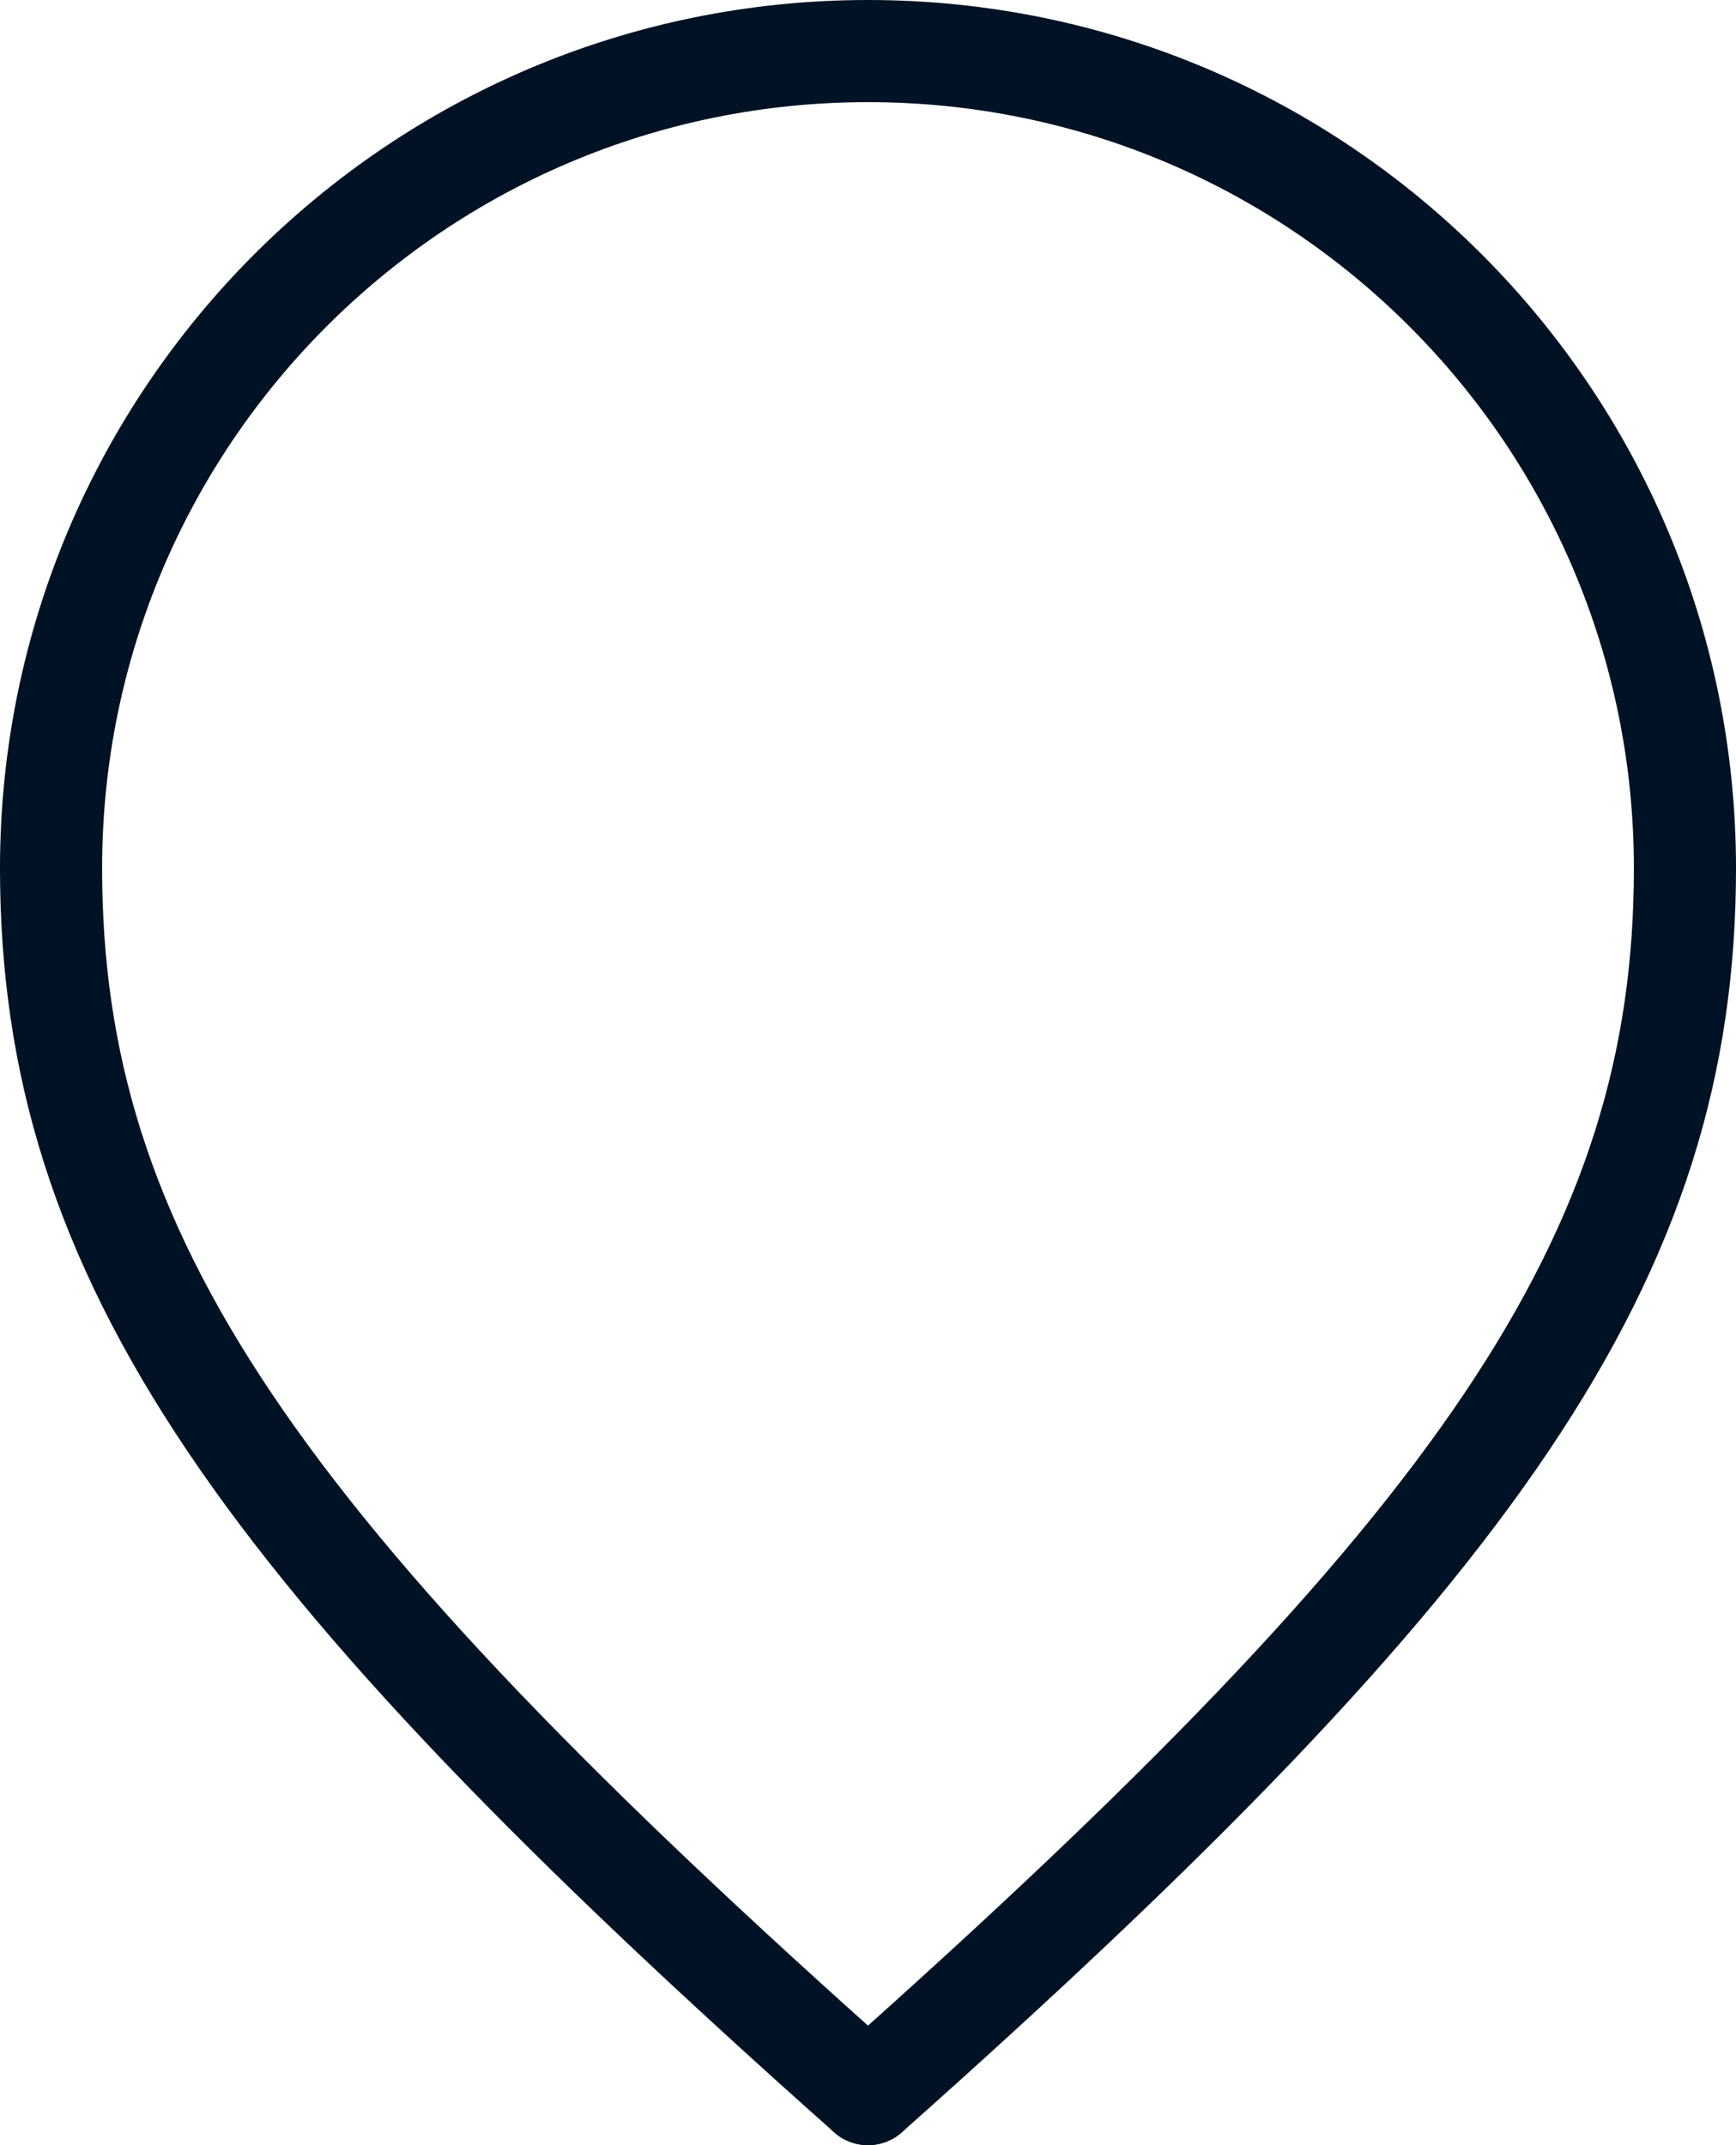
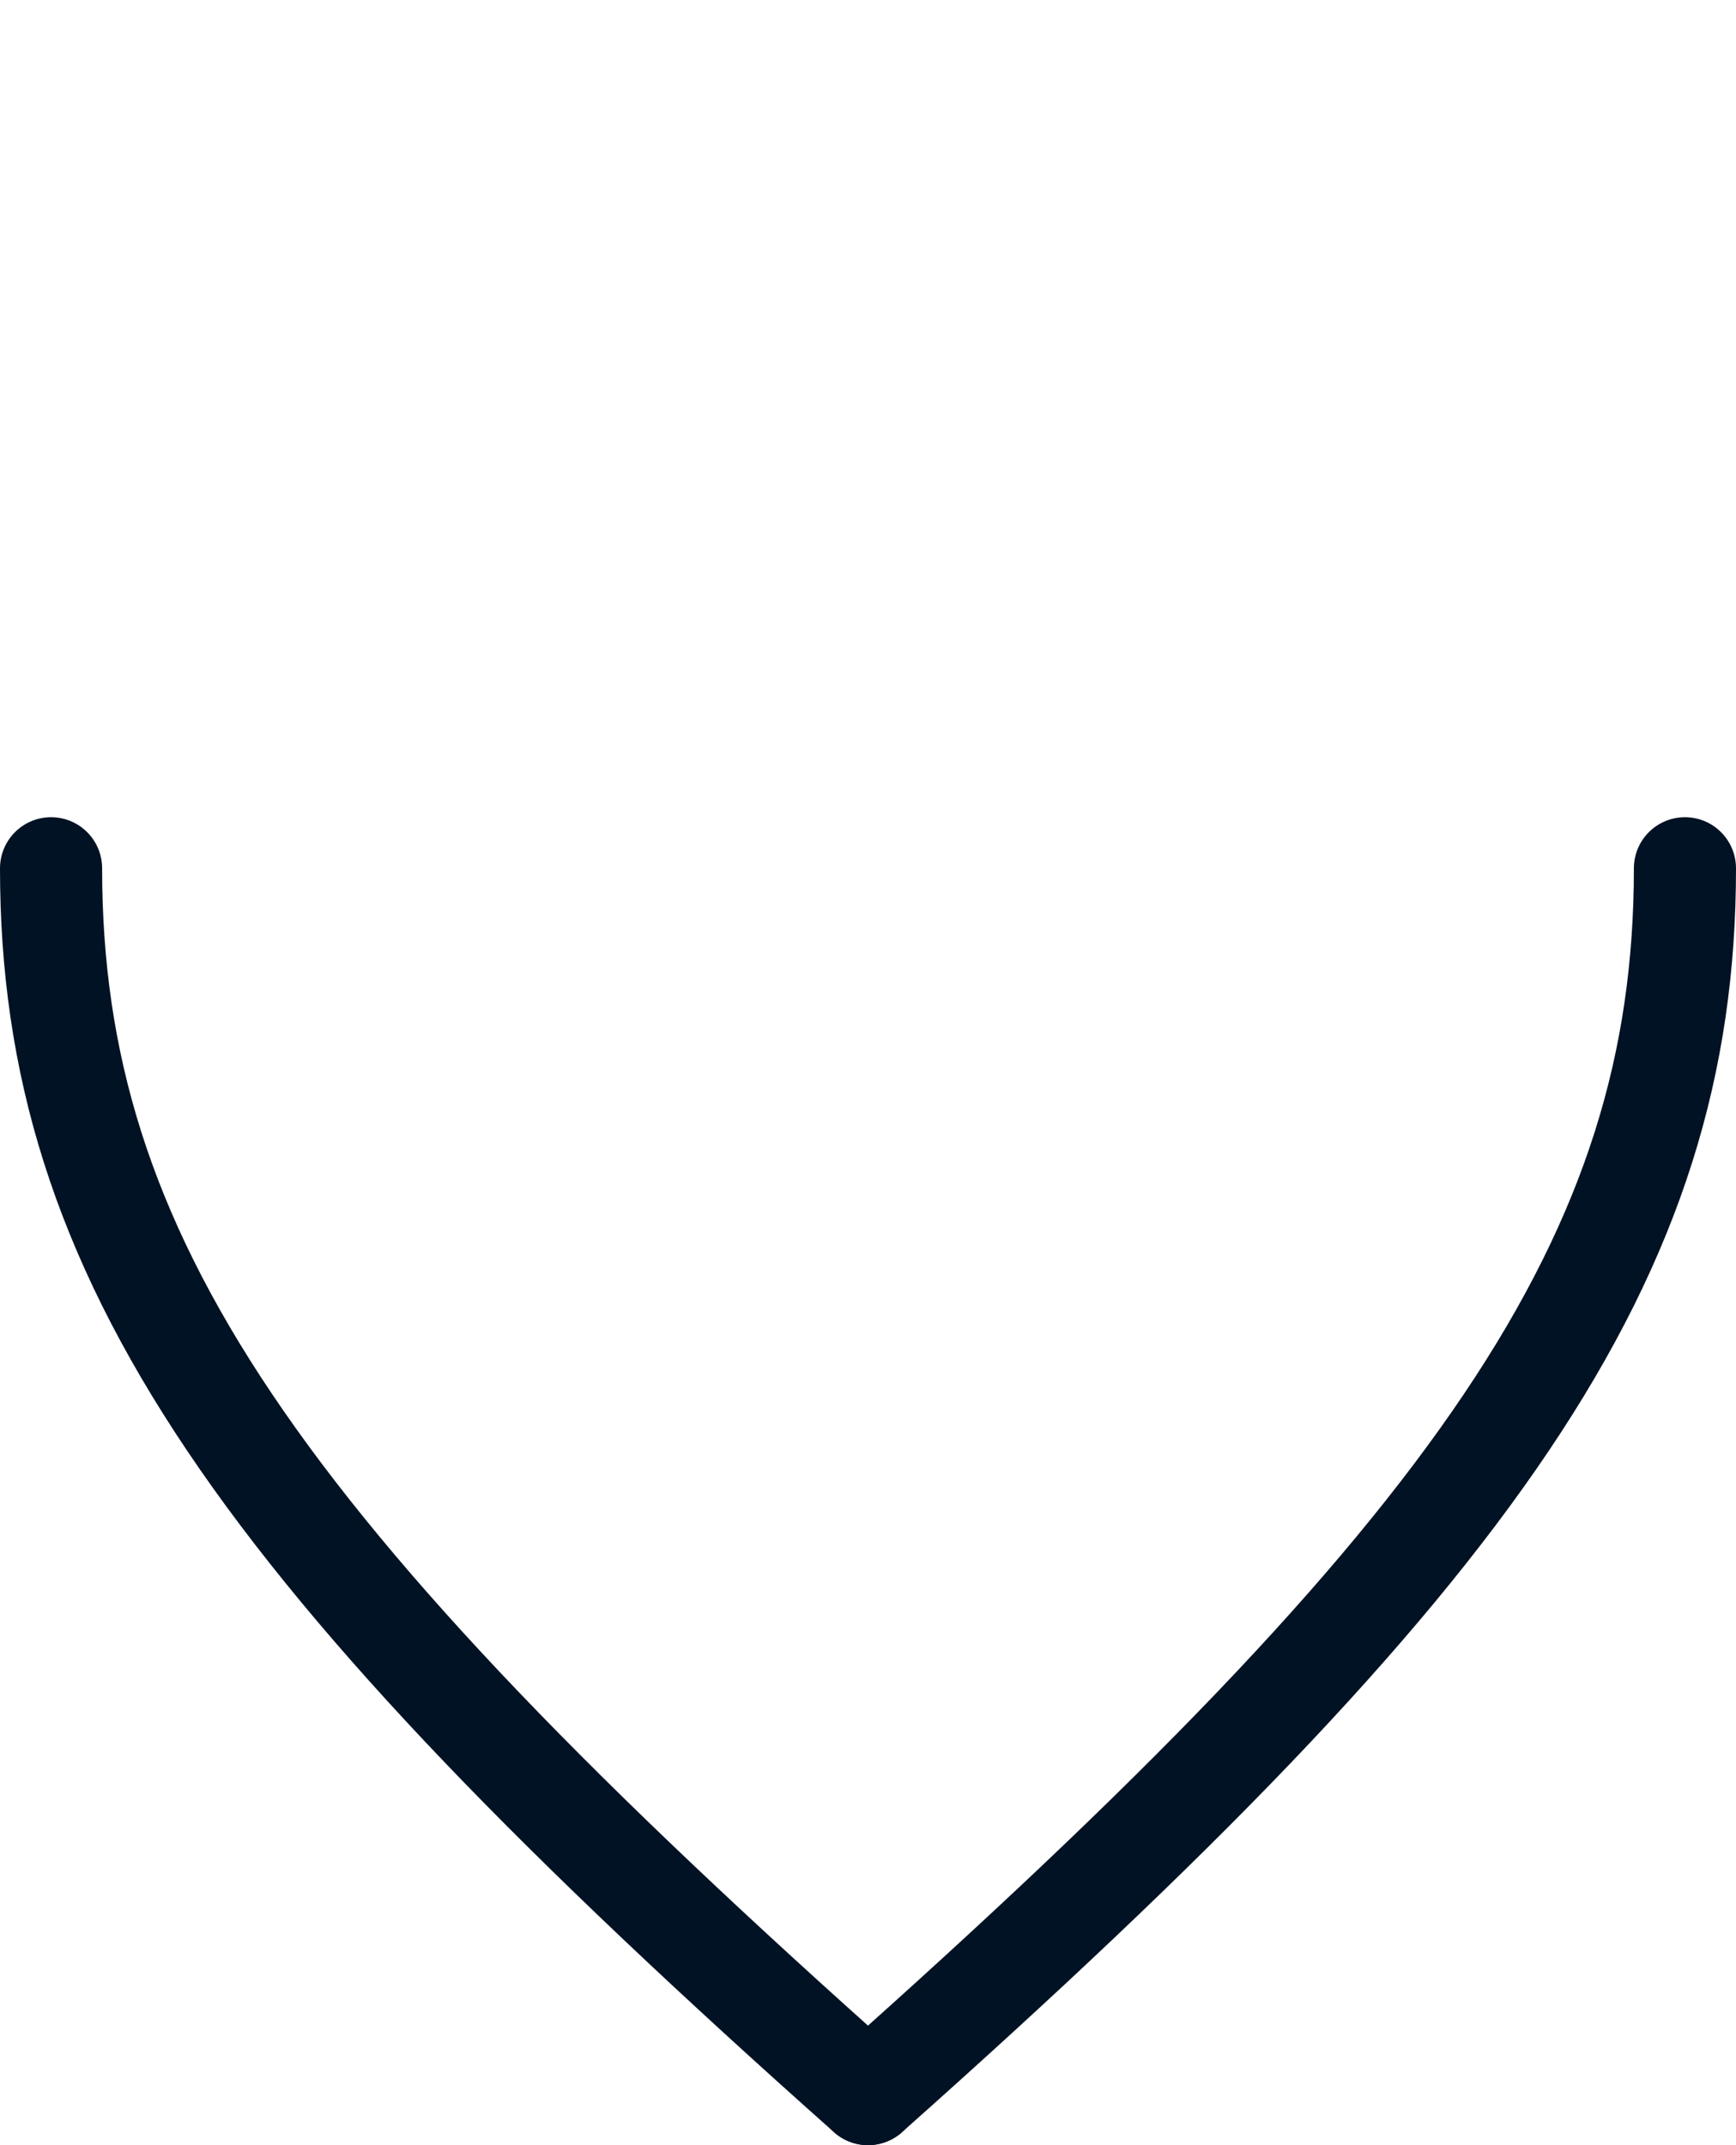
<svg xmlns="http://www.w3.org/2000/svg" width="17px" height="21px" viewBox="0 0 17 21" version="1.1">
  <g id="Group" transform="translate(0.5 0.5)">
-     <path d="M0 8C0 3.582 3.582 0 8 0C12.418 0 16 3.582 16 8" id="Stroke-3" fill="none" fill-rule="evenodd" stroke="#001224" stroke-width="1" stroke-linecap="round" stroke-linejoin="round" />
    <path d="M0 8C0 11.804 2 14.667 8 20" id="Stroke-5" fill="none" fill-rule="evenodd" stroke="#001224" stroke-width="1" stroke-linecap="round" stroke-linejoin="round" />
    <path d="M16 8C16 11.804 14 14.667 8 20" id="Stroke-7" fill="none" fill-rule="evenodd" stroke="#001224" stroke-width="1" stroke-linecap="round" stroke-linejoin="round" />
  </g>
</svg>